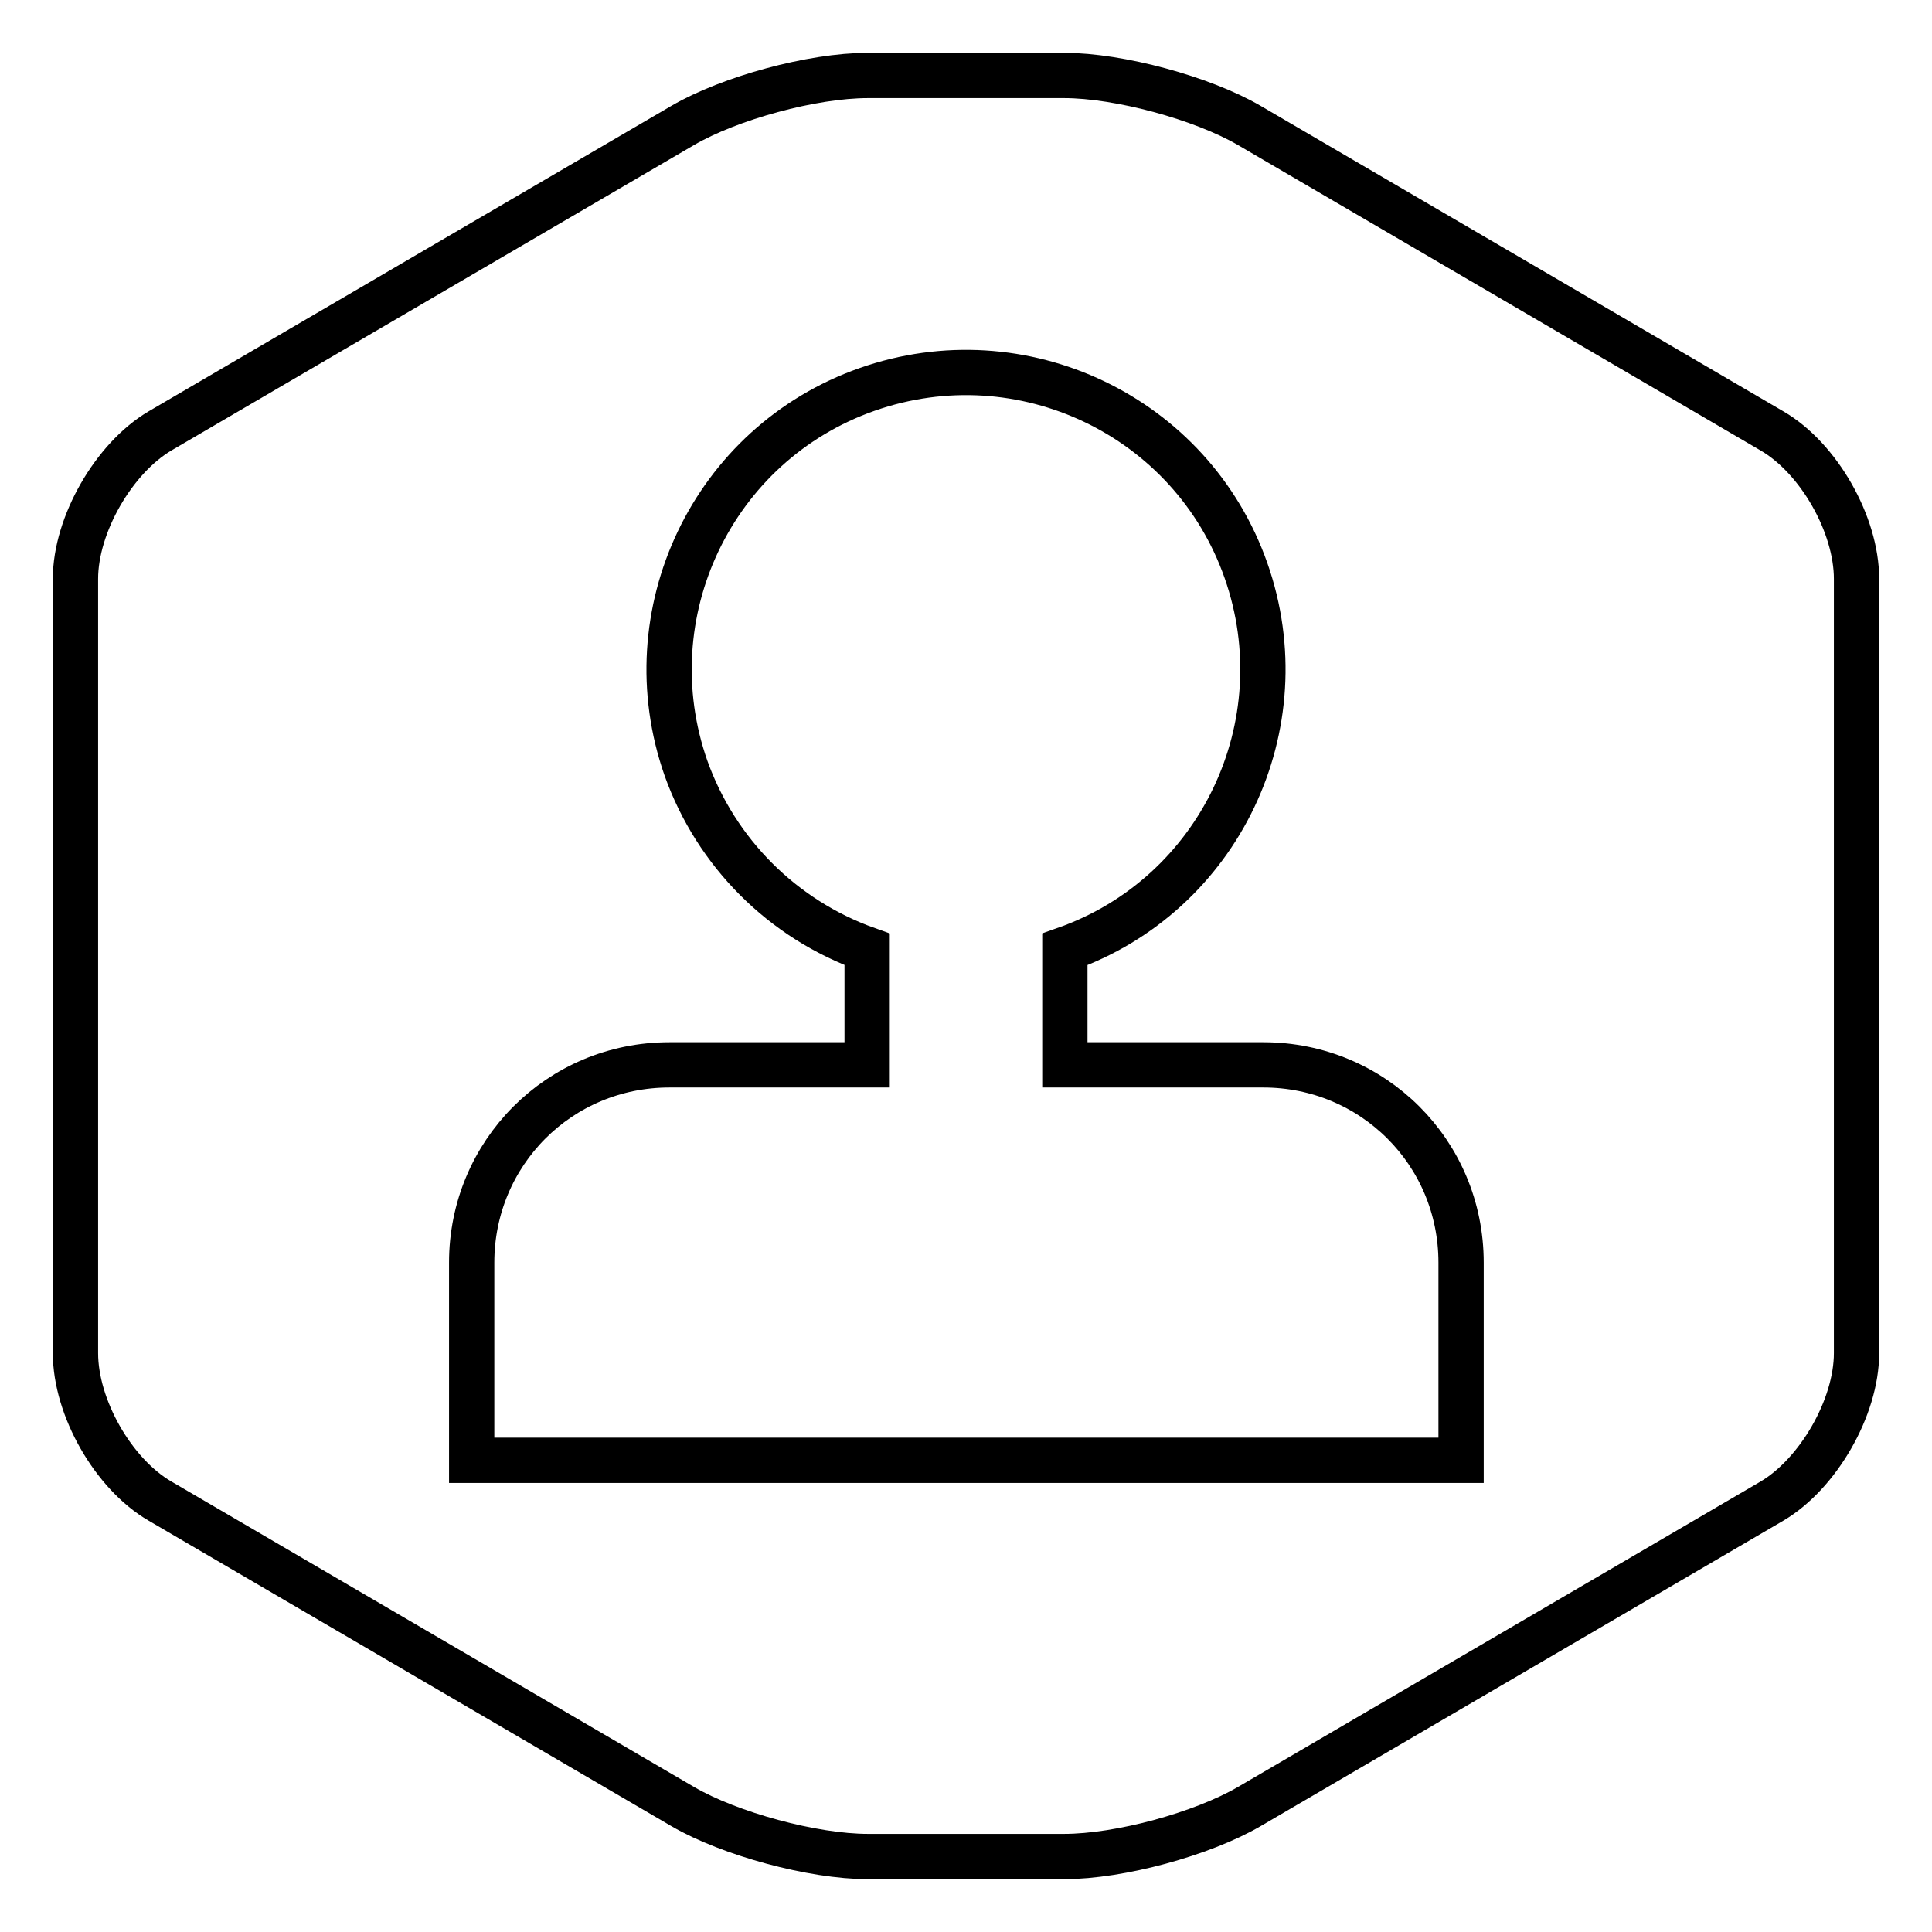
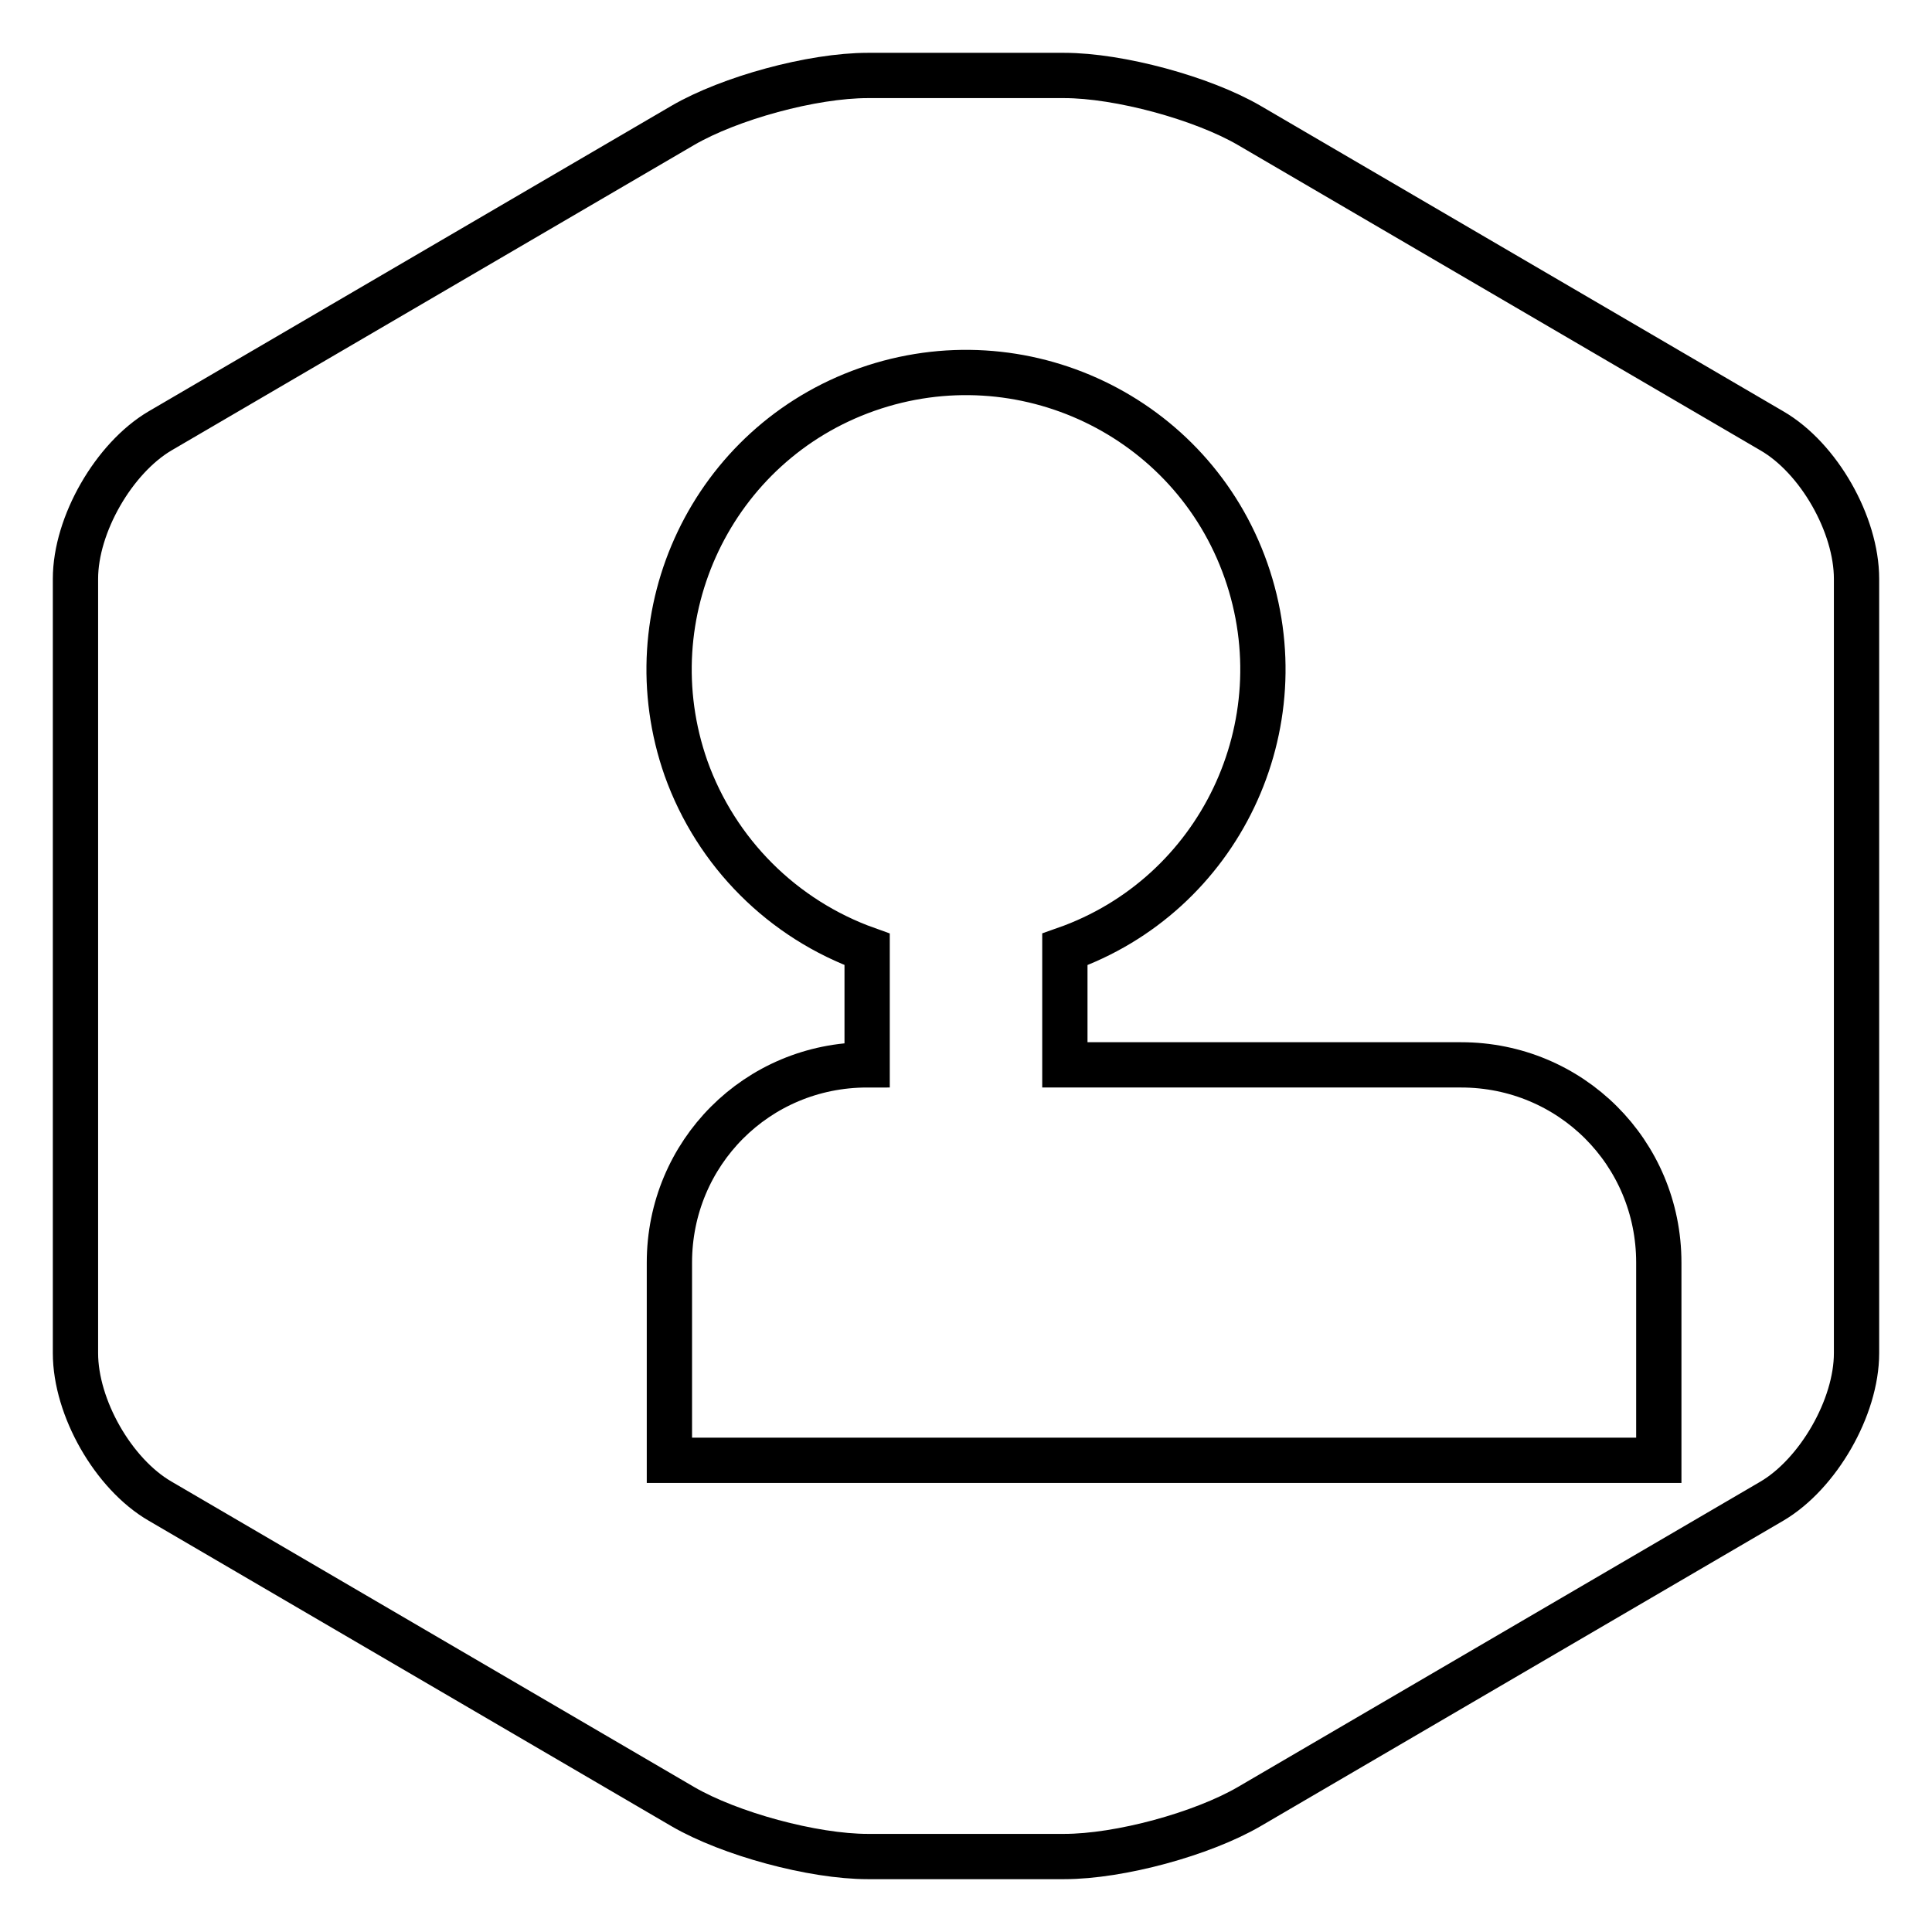
<svg xmlns="http://www.w3.org/2000/svg" version="1.1" x="0px" y="0px" viewBox="0 0 256 256" enable-background="new 0 0 256 256" xml:space="preserve">
  <g>
-     <path stroke-width="6" fill-opacity="0" stroke="#000000" d="M141.1,141.1v-15.3c20.5-7.2,31.2-29.7,24-50.2c-7.2-20.5-29.7-31.2-50.2-24s-31.2,29.7-24,50.2 c4,11.2,12.8,20,24,24v15.3H88.7c-14.6,0-26.2,11.7-26.2,26.2v26.2h131.1v-26.2c0-14.6-11.7-26.2-26.2-26.2H141.1L141.1,141.1z  M90.5,16.6c6.2-3.6,17.1-6.6,24.5-6.6h26c7.3,0,18.3,3,24.5,6.6l69.3,40.5C241,60.7,246,69.5,246,76.7v102.6 c0,7.2-5.1,16-11.2,19.6l-69.3,40.5c-6.2,3.6-17.1,6.6-24.5,6.6h-26c-7.3,0-18.3-3-24.5-6.6l-69.3-40.5C15,195.3,10,186.5,10,179.3 V76.7c0-7.2,5.1-16,11.2-19.6L90.5,16.6z" />
+     <path stroke-width="6" fill-opacity="0" stroke="#000000" d="M141.1,141.1v-15.3c20.5-7.2,31.2-29.7,24-50.2c-7.2-20.5-29.7-31.2-50.2-24s-31.2,29.7-24,50.2 c4,11.2,12.8,20,24,24v15.3c-14.6,0-26.2,11.7-26.2,26.2v26.2h131.1v-26.2c0-14.6-11.7-26.2-26.2-26.2H141.1L141.1,141.1z  M90.5,16.6c6.2-3.6,17.1-6.6,24.5-6.6h26c7.3,0,18.3,3,24.5,6.6l69.3,40.5C241,60.7,246,69.5,246,76.7v102.6 c0,7.2-5.1,16-11.2,19.6l-69.3,40.5c-6.2,3.6-17.1,6.6-24.5,6.6h-26c-7.3,0-18.3-3-24.5-6.6l-69.3-40.5C15,195.3,10,186.5,10,179.3 V76.7c0-7.2,5.1-16,11.2-19.6L90.5,16.6z" />
  </g>
</svg>